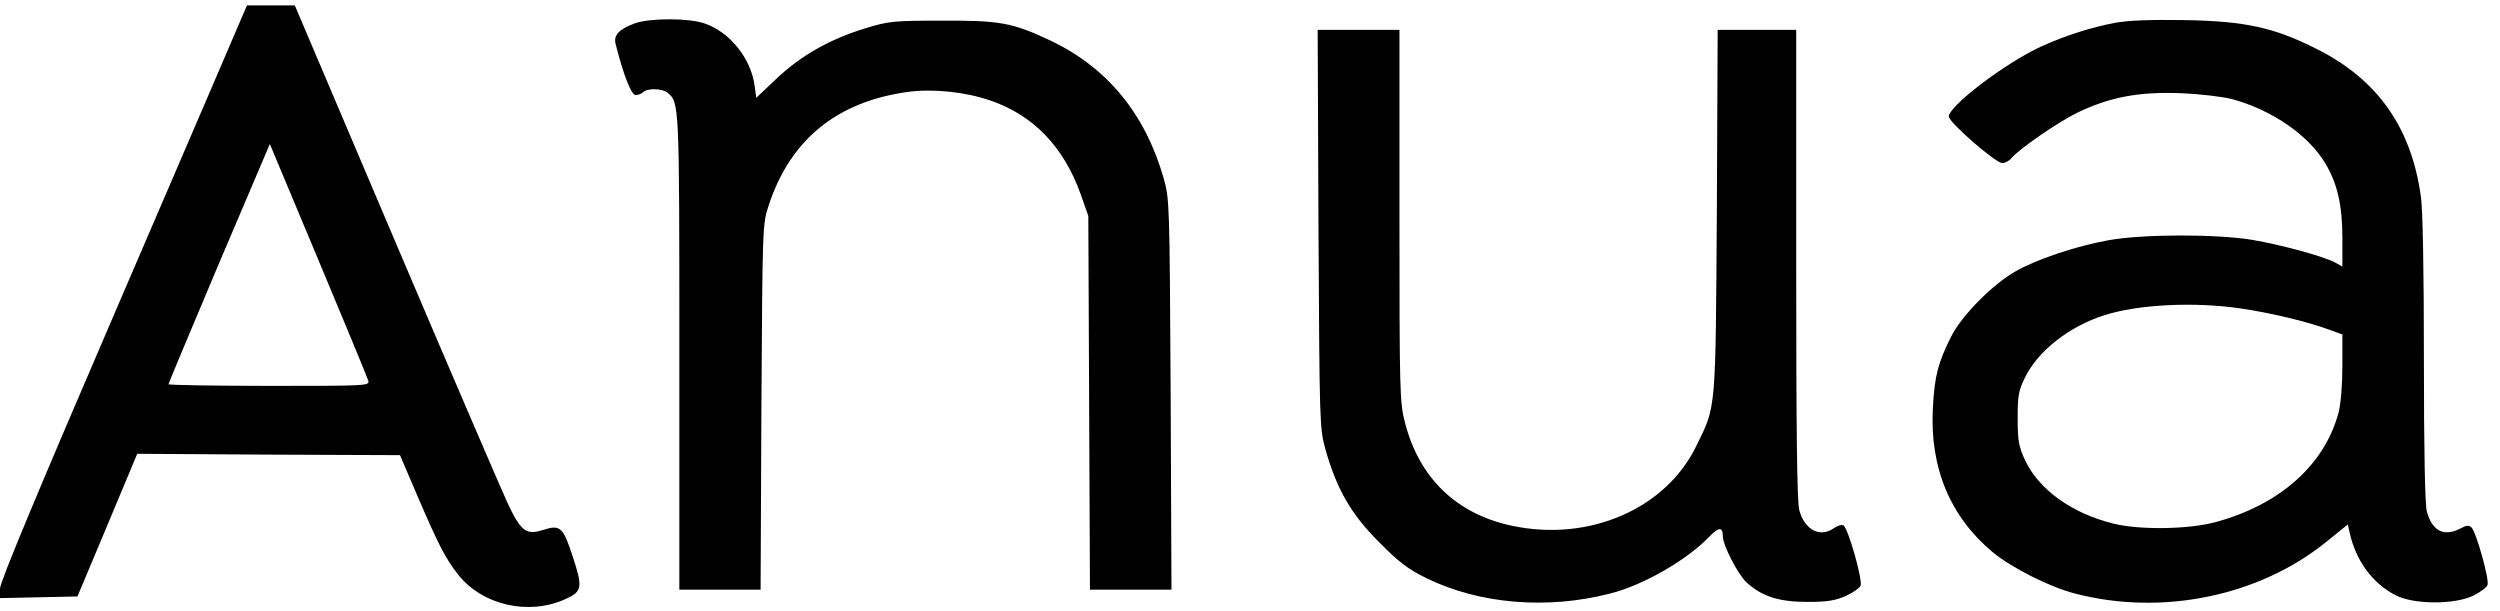
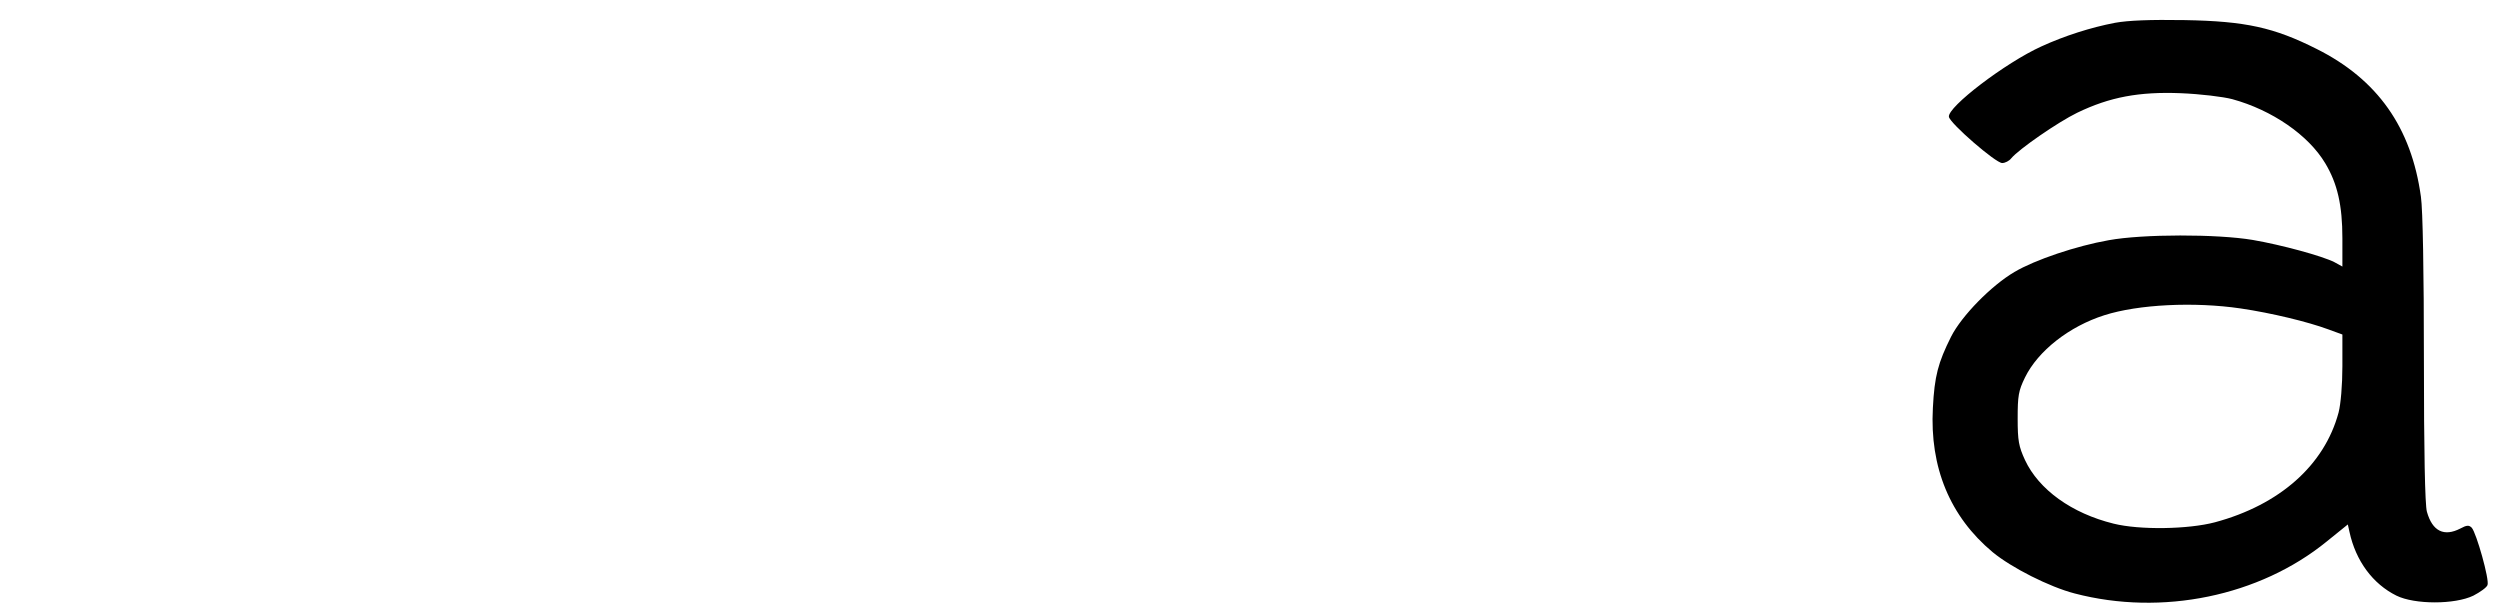
<svg xmlns="http://www.w3.org/2000/svg" version="1.0" width="920pt" height="225pt" viewBox="0 0 920 225" preserveAspectRatio="xMidYMid meet">
  <g transform="translate(0,225) scale(0.1,-0.1)" fill="#000000" stroke="none">
-     <path d="M895 2198 c-7 -18 -212 -493 -454 -1056 -302 -701 -441 -1034 -441 -1058 l0 -35 142 3 143 3 110 262 110 263 484 -3 483 -2 62 -145 c79 -184 105 -235 153 -296 89 -111 258 -150 393 -89 63 28 65 43 28 156 -36 110 -46 119 -109 99 -63 -21 -83 -5 -133 103 -23 50 -209 482 -412 959 l-369 868 -88 0 -88 0 -14 -32z m460 -1348 c6 -20 -1 -20 -364 -20 -204 0 -371 3 -371 6 0 3 84 203 186 445 l187 439 178 -425 c98 -234 181 -435 184 -445z" />
-     <path d="M2336 2164 c-57 -21 -78 -43 -71 -74 28 -112 58 -190 74 -190 9 0 22 5 28 11 15 15 70 14 89 -2 44 -36 44 -32 44 -954 l0 -875 149 0 150 0 3 673 c4 671 4 672 27 742 80 242 251 381 513 417 94 12 210 0 303 -32 158 -54 270 -171 332 -345 l28 -80 3 -687 3 -688 150 0 150 0 -3 717 c-4 712 -4 719 -26 798 -68 237 -208 407 -417 506 -140 66 -186 74 -400 73 -178 0 -195 -2 -280 -28 -131 -40 -235 -99 -325 -183 l-77 -73 -6 45 c-14 101 -92 198 -185 229 -57 20 -202 20 -256 0z" />
    <path d="M7783 2166 c-89 -17 -186 -48 -271 -87 -132 -60 -346 -223 -340 -259 4 -24 172 -170 196 -170 11 0 26 8 33 17 28 34 173 134 243 168 120 58 228 78 381 72 73 -3 156 -13 190 -22 146 -40 280 -132 342 -236 45 -75 63 -155 63 -276 l0 -104 -29 16 c-45 23 -196 64 -301 82 -131 22 -404 22 -530 -1 -119 -21 -271 -72 -347 -117 -85 -50 -194 -161 -233 -238 -48 -96 -61 -145 -67 -262 -12 -219 63 -400 220 -531 69 -57 209 -128 302 -152 321 -84 680 -10 927 191 l78 63 6 -27 c23 -107 86 -192 173 -235 67 -33 215 -33 283 0 25 13 49 30 52 39 8 19 -41 192 -58 211 -10 10 -18 10 -42 -3 -60 -31 -103 -10 -123 62 -7 24 -11 223 -11 560 0 319 -4 552 -11 599 -35 255 -160 432 -384 544 -157 79 -261 102 -485 106 -128 2 -207 -1 -257 -10z m462 -1051 c115 -17 247 -49 323 -77 l52 -19 0 -117 c0 -69 -6 -139 -14 -170 -52 -194 -217 -340 -455 -404 -98 -26 -277 -29 -373 -5 -154 38 -275 125 -326 234 -23 50 -27 71 -27 153 0 83 3 102 27 151 48 98 163 188 292 229 125 40 331 50 501 25z" />
-     <path d="M4852 1408 c4 -723 4 -734 26 -813 41 -145 95 -239 197 -340 73 -74 106 -99 175 -133 194 -95 445 -116 676 -56 120 30 282 123 363 208 36 37 51 38 51 3 0 -33 54 -138 86 -169 56 -52 119 -73 224 -73 76 0 104 5 143 22 26 12 50 29 54 38 8 22 -47 216 -64 222 -6 3 -22 -2 -35 -11 -51 -36 -108 -5 -127 68 -8 32 -11 301 -11 905 l0 861 -144 0 -145 0 -3 -667 c-5 -742 -2 -714 -75 -863 -112 -232 -394 -355 -678 -295 -205 43 -343 176 -395 381 -19 73 -20 113 -20 761 l0 683 -150 0 -151 0 3 -732z" />
  </g>
</svg>